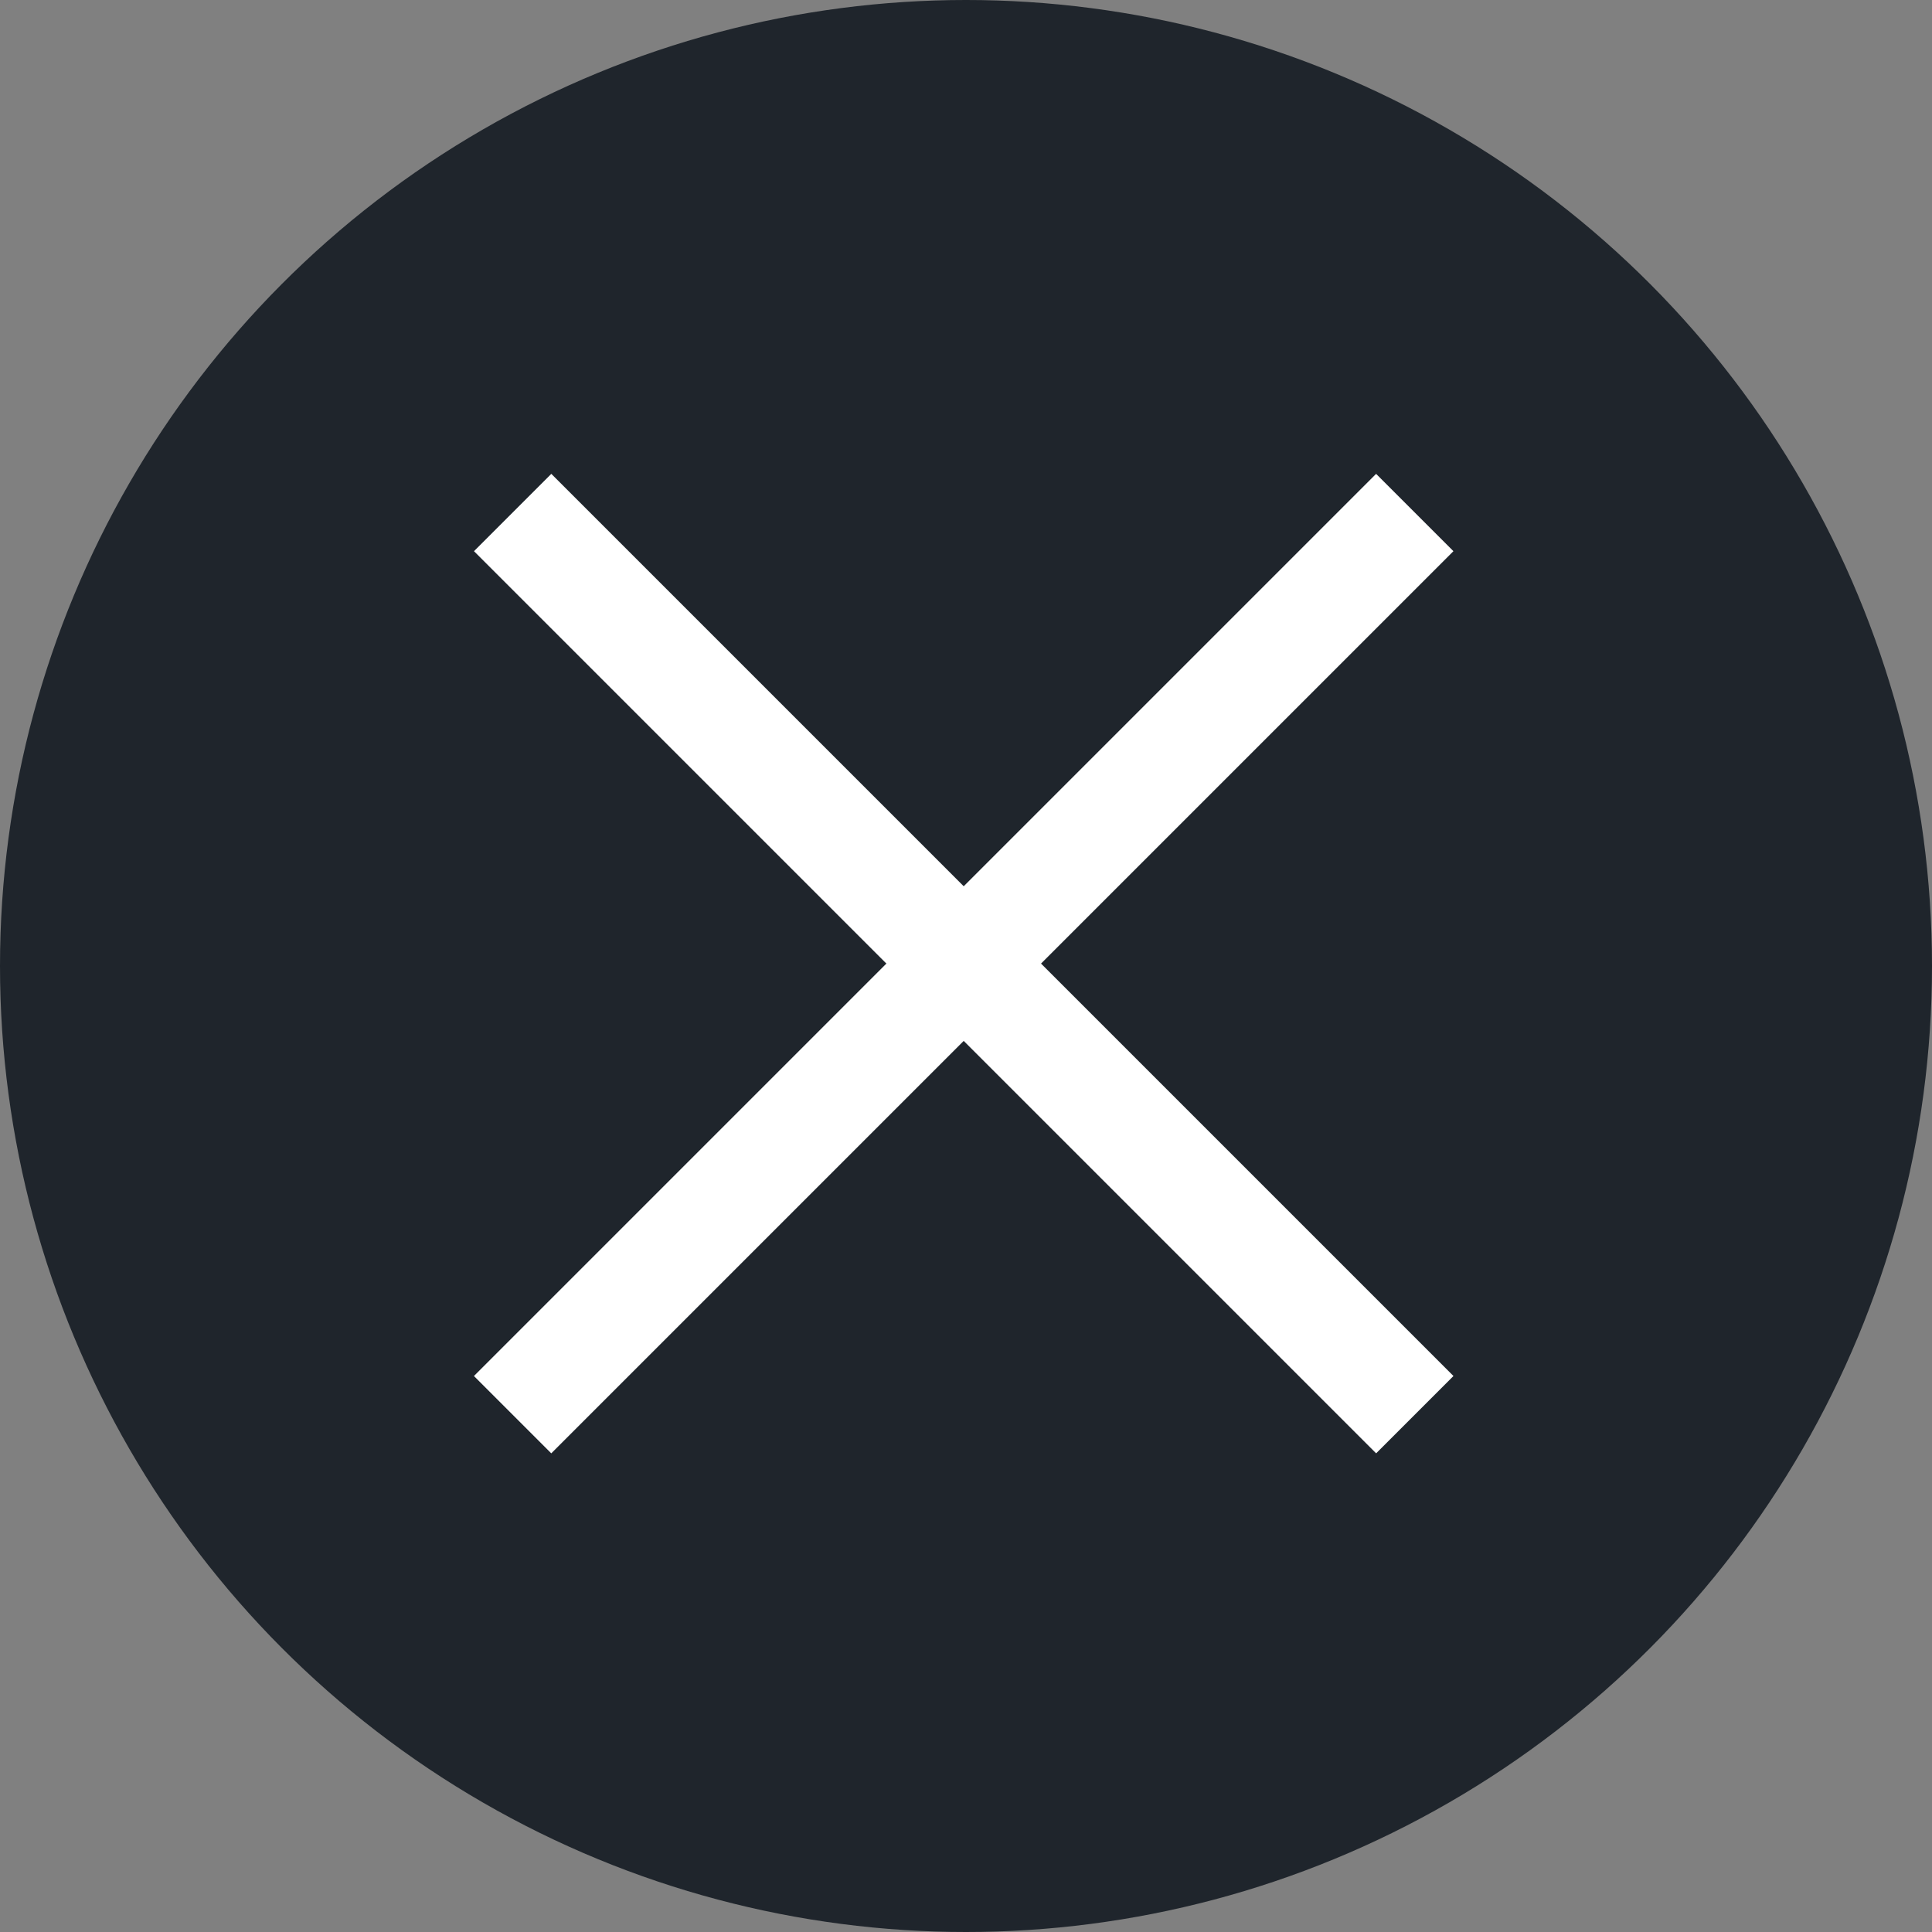
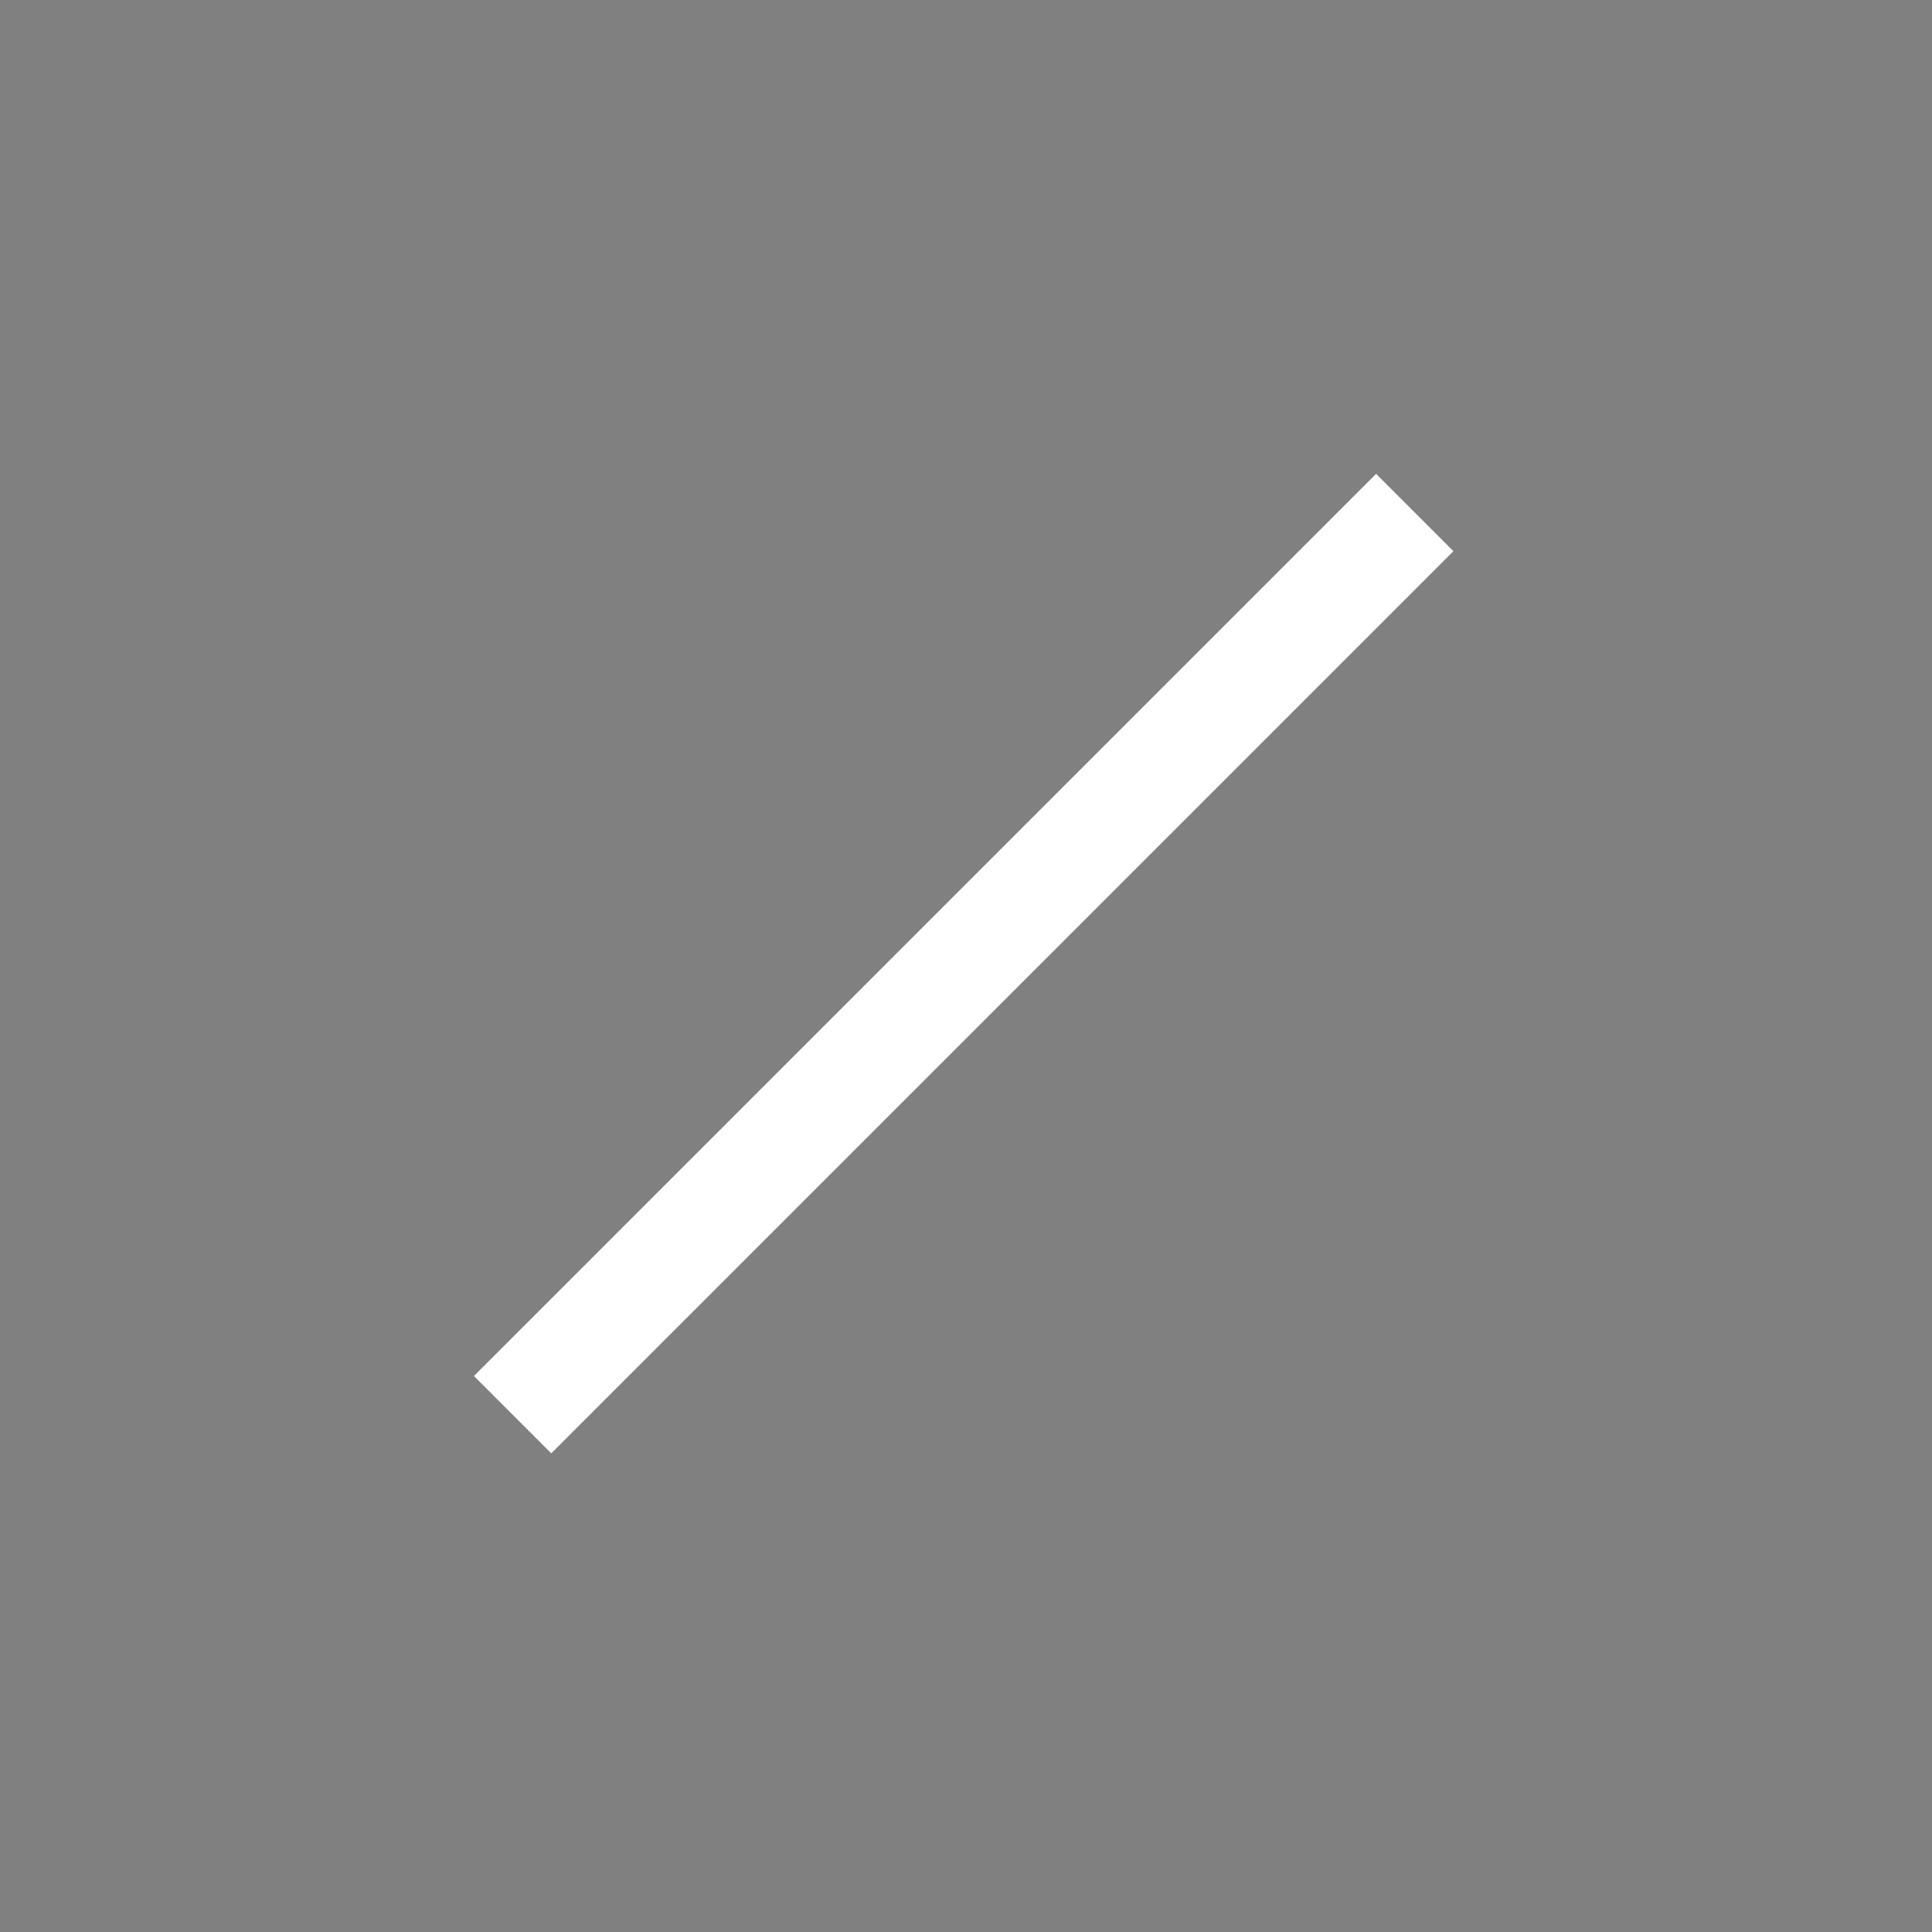
<svg xmlns="http://www.w3.org/2000/svg" width="45" height="45" viewBox="0 0 45 45" fill="none">
  <rect x="0" y="0" width="45" height="45" fill="#808080" stroke="none" />
-   <circle cx="22.5" cy="22.5" r="22.5" fill="#1F252C" />
-   <path d="M12.841 11.037L11.04 12.838L32.053 33.851L33.854 32.05L12.841 11.037Z" fill="white" />
  <path d="M32.052 11.037L33.853 12.838L12.84 33.851L11.039 32.05L32.052 11.037Z" fill="white" />
</svg>